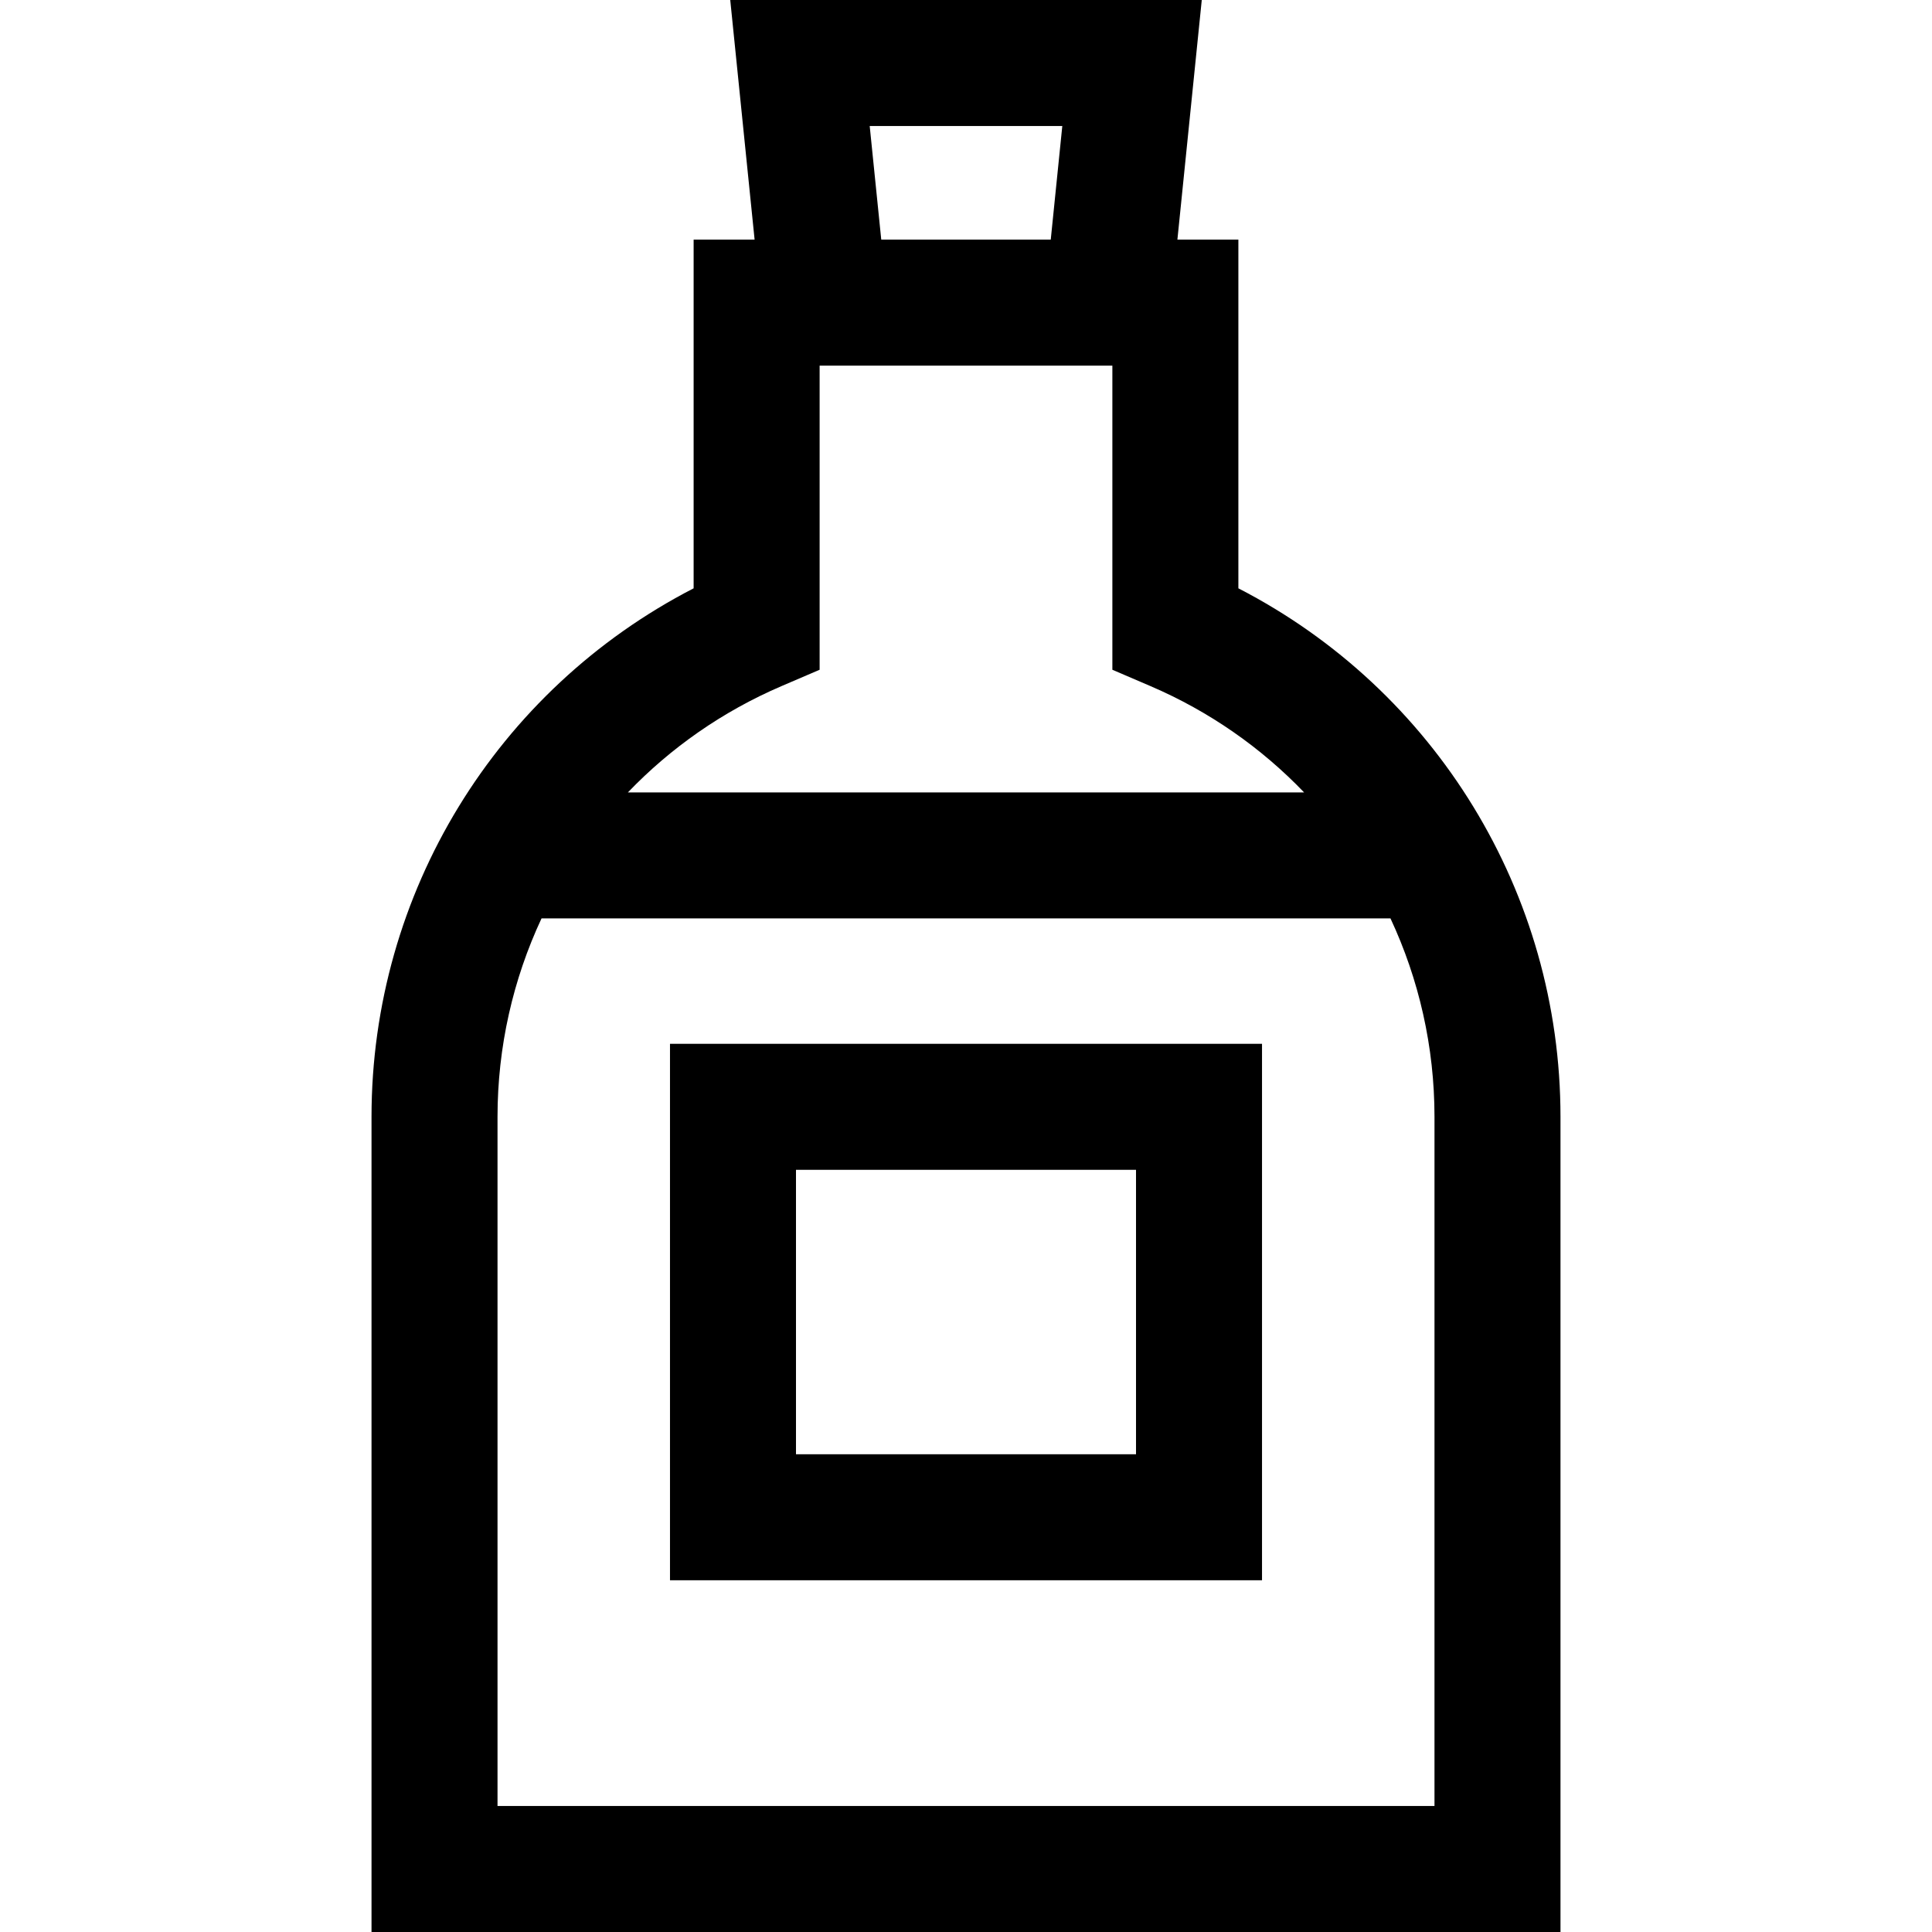
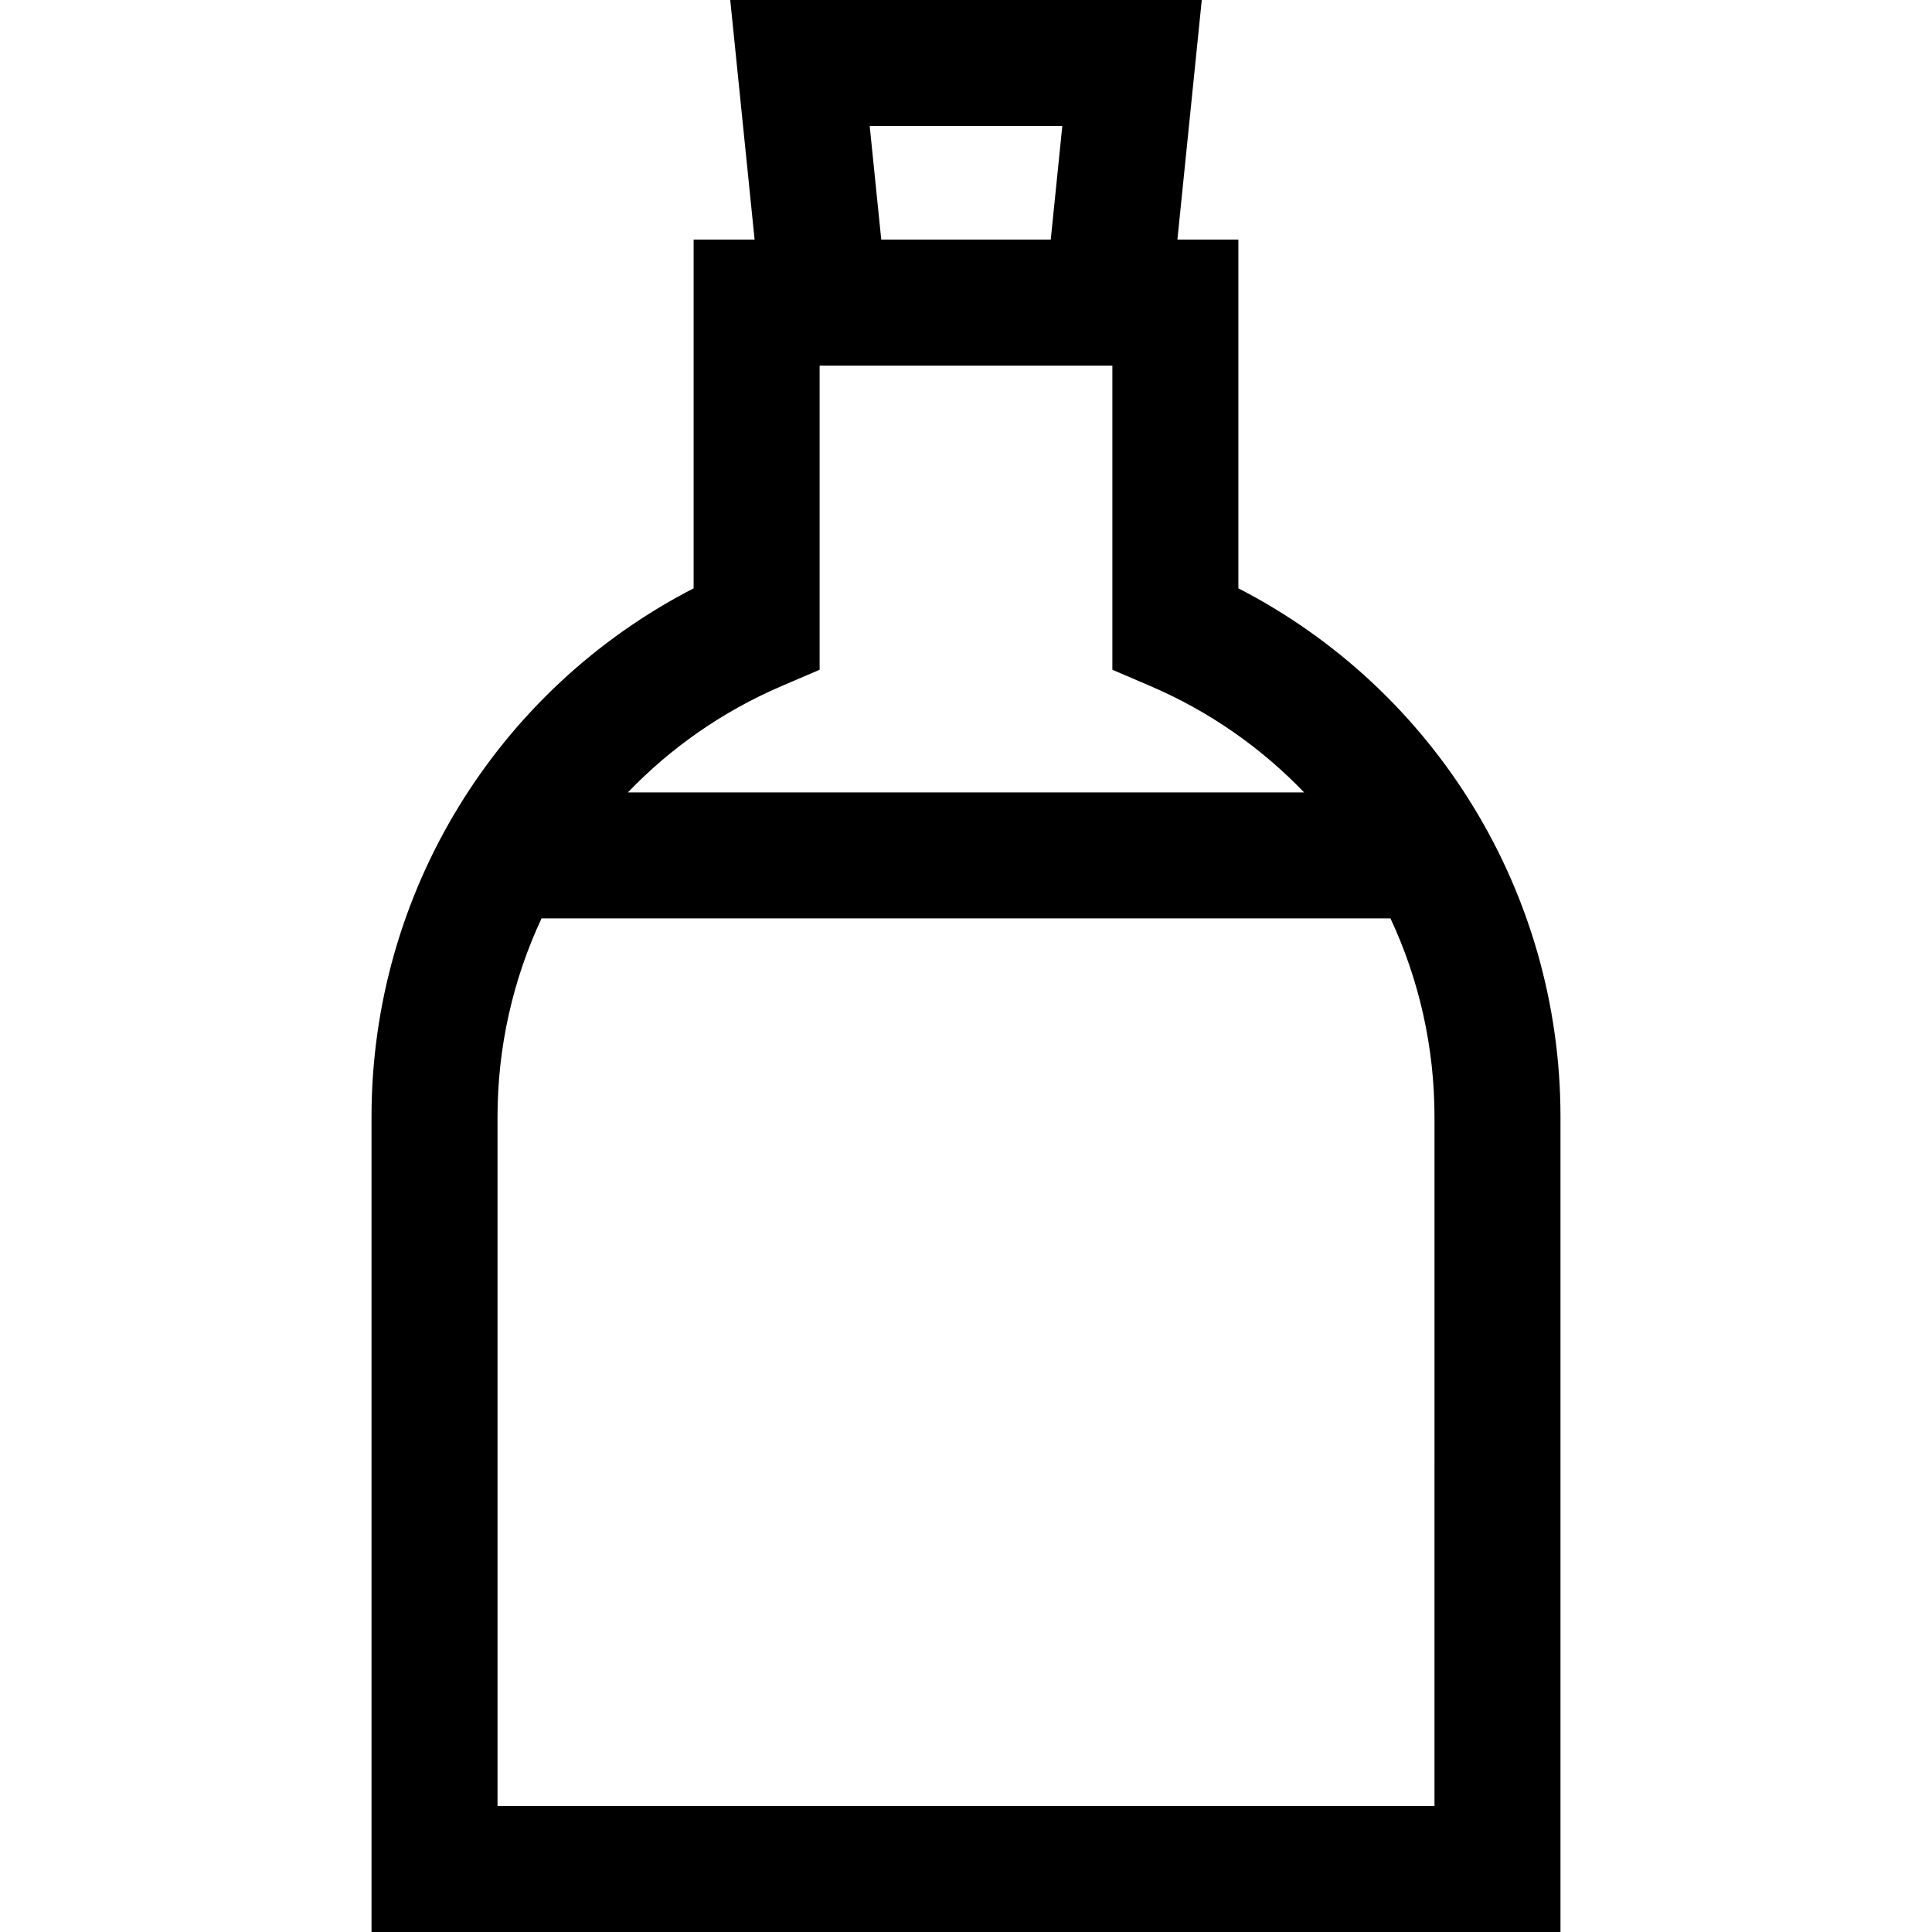
<svg xmlns="http://www.w3.org/2000/svg" fill="#000000" height="800px" width="800px" version="1.1" id="Layer_1" viewBox="0 0 512 512" xml:space="preserve">
  <g>
    <g>
      <path d="M328.182,155.91V63.505h-16.159L318.481,0h-124.96l6.457,63.505h-16.159v92.406    c-52.206,26.893-85.363,80.718-85.363,140.069V512h315.089V295.978C413.546,236.627,380.388,182.803,328.182,155.91z     M281.521,33.391l-3.061,30.113h-44.918l-3.062-30.113H281.521z M207.097,181.83l10.112-4.339V96.896h77.58v80.596l10.113,4.339    c15.639,6.711,29.383,16.372,40.701,28.169H166.396C177.714,198.203,191.458,188.541,207.097,181.83z M380.154,478.609    L380.154,478.609H131.847v-182.63c0-18.568,4.122-36.448,11.662-52.588h224.983c7.541,16.14,11.662,34.02,11.662,52.588V478.609z" />
    </g>
  </g>
  <g>
    <g>
-       <path d="M177.555,276.621v142.164h156.892V276.621H177.555z M301.055,385.394h-90.11v-75.381h90.11V385.394z" />
-     </g>
+       </g>
  </g>
</svg>